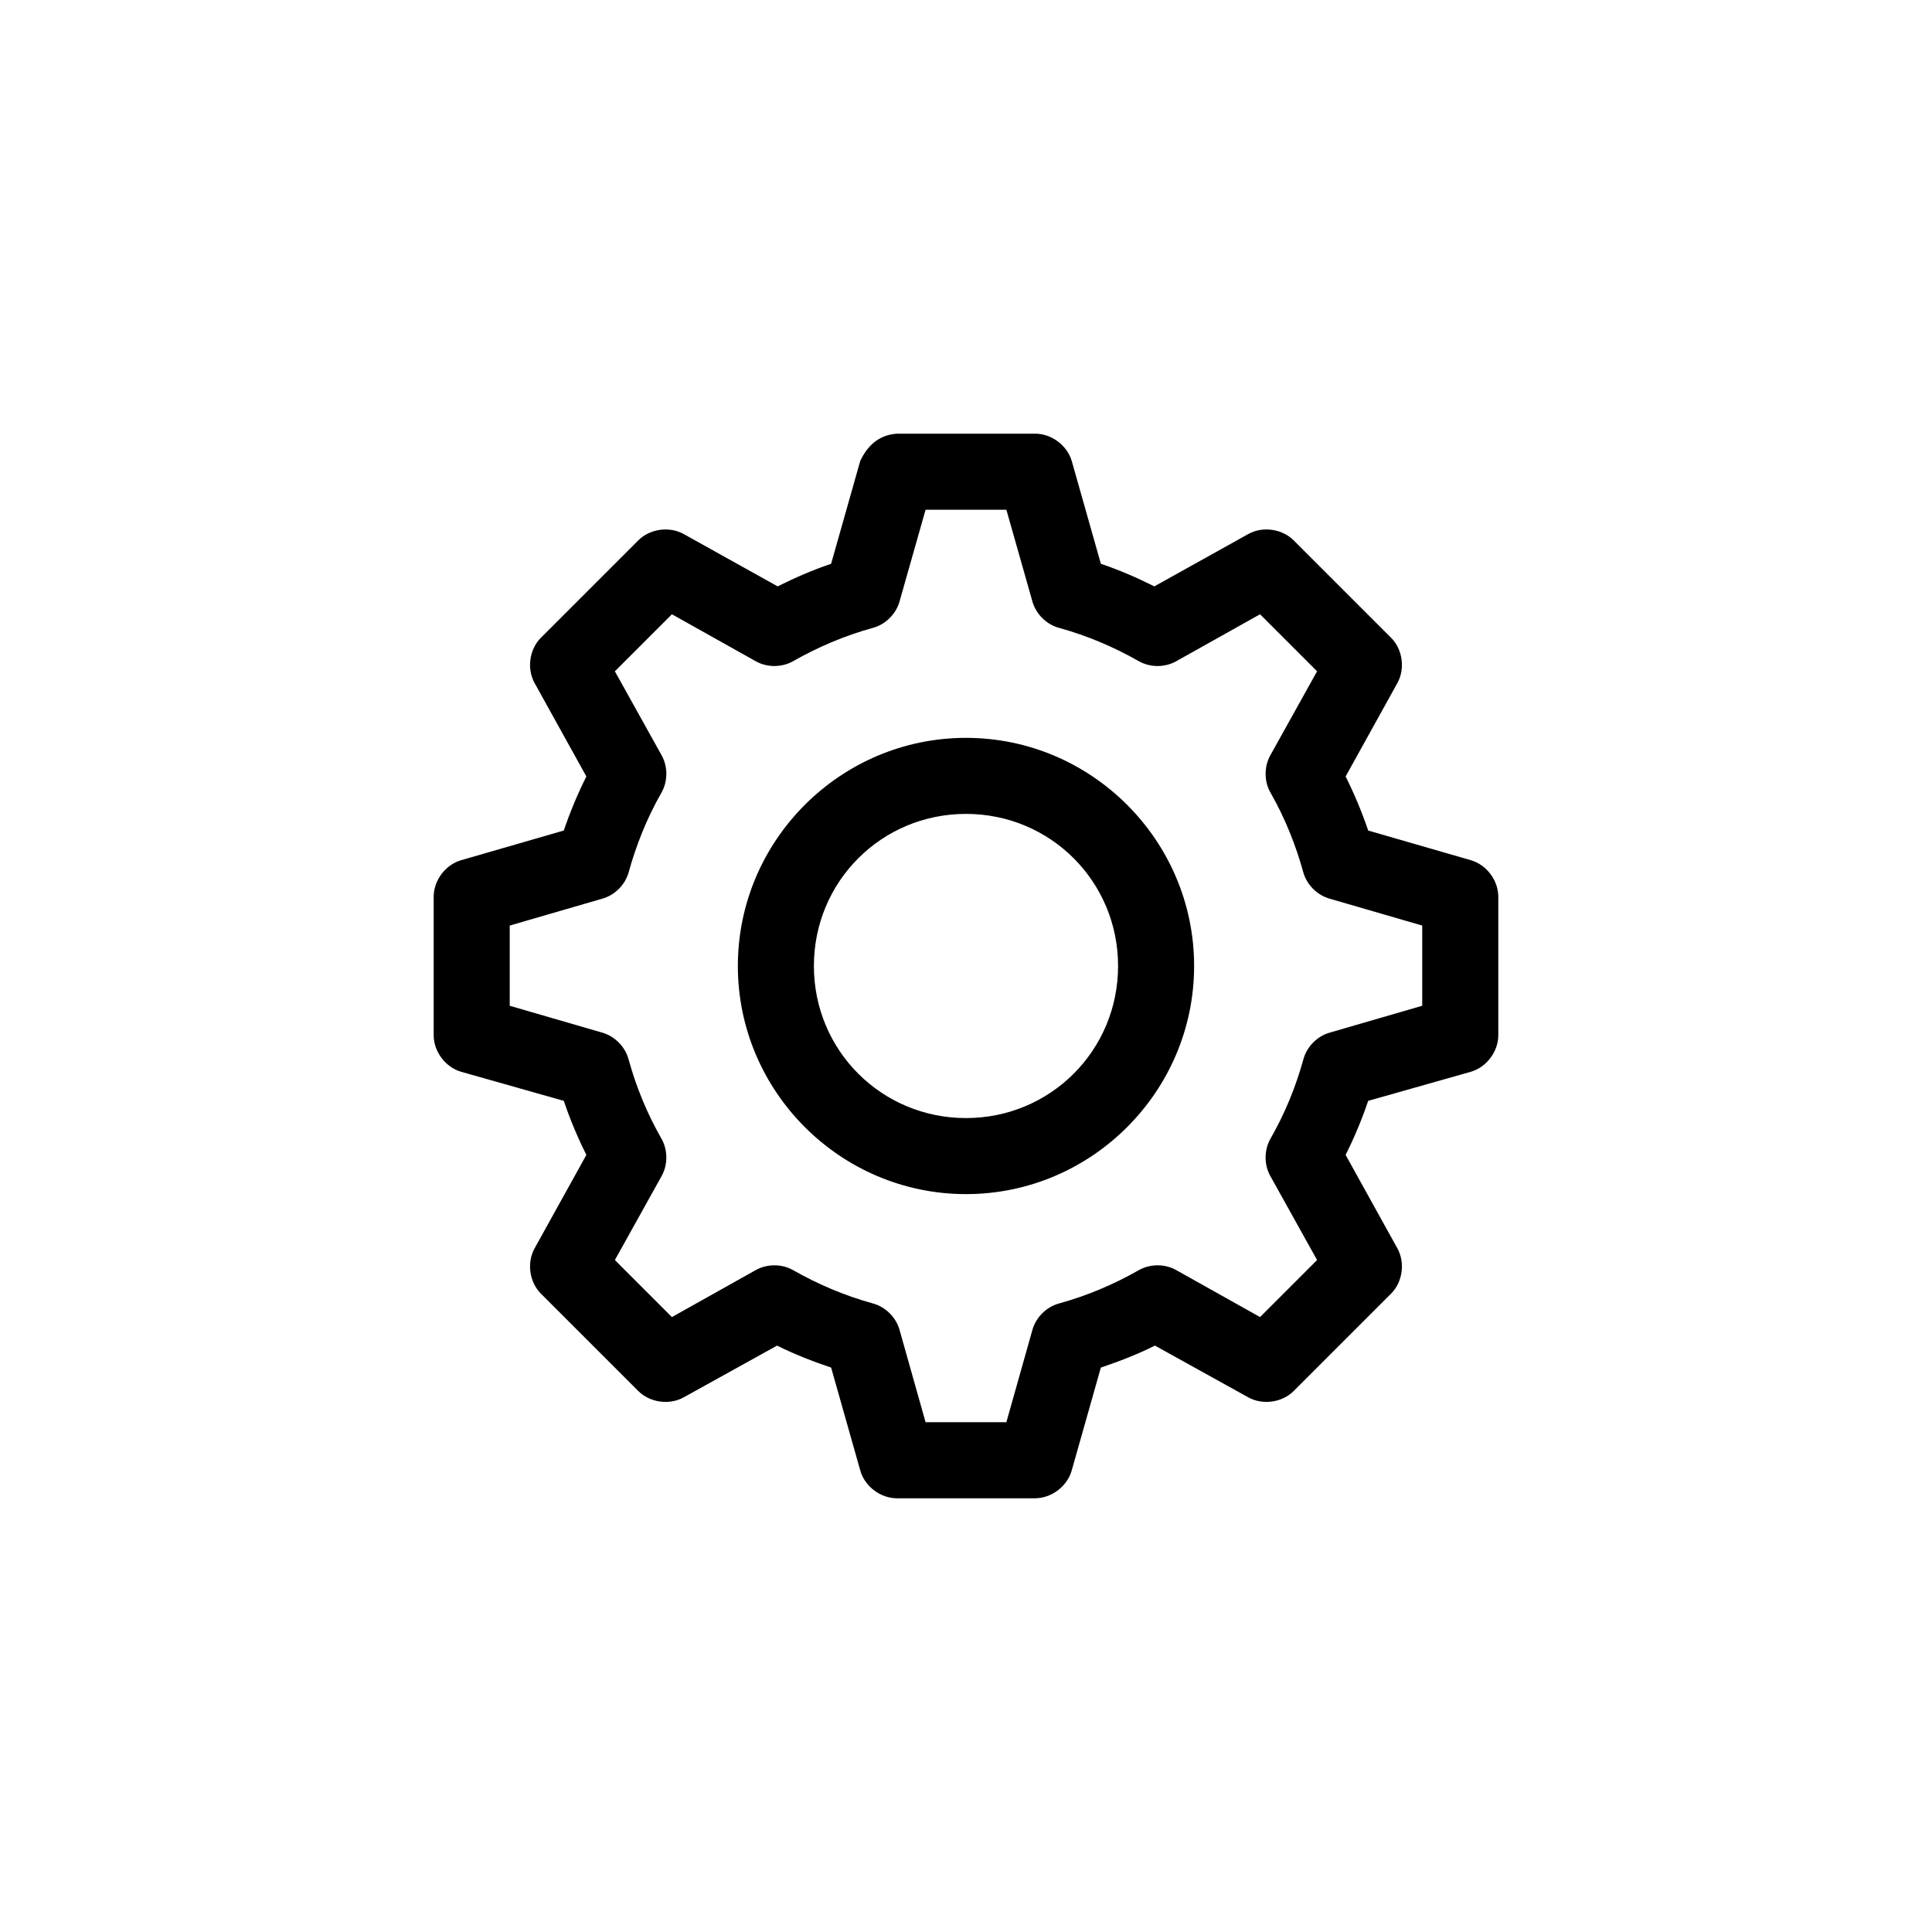
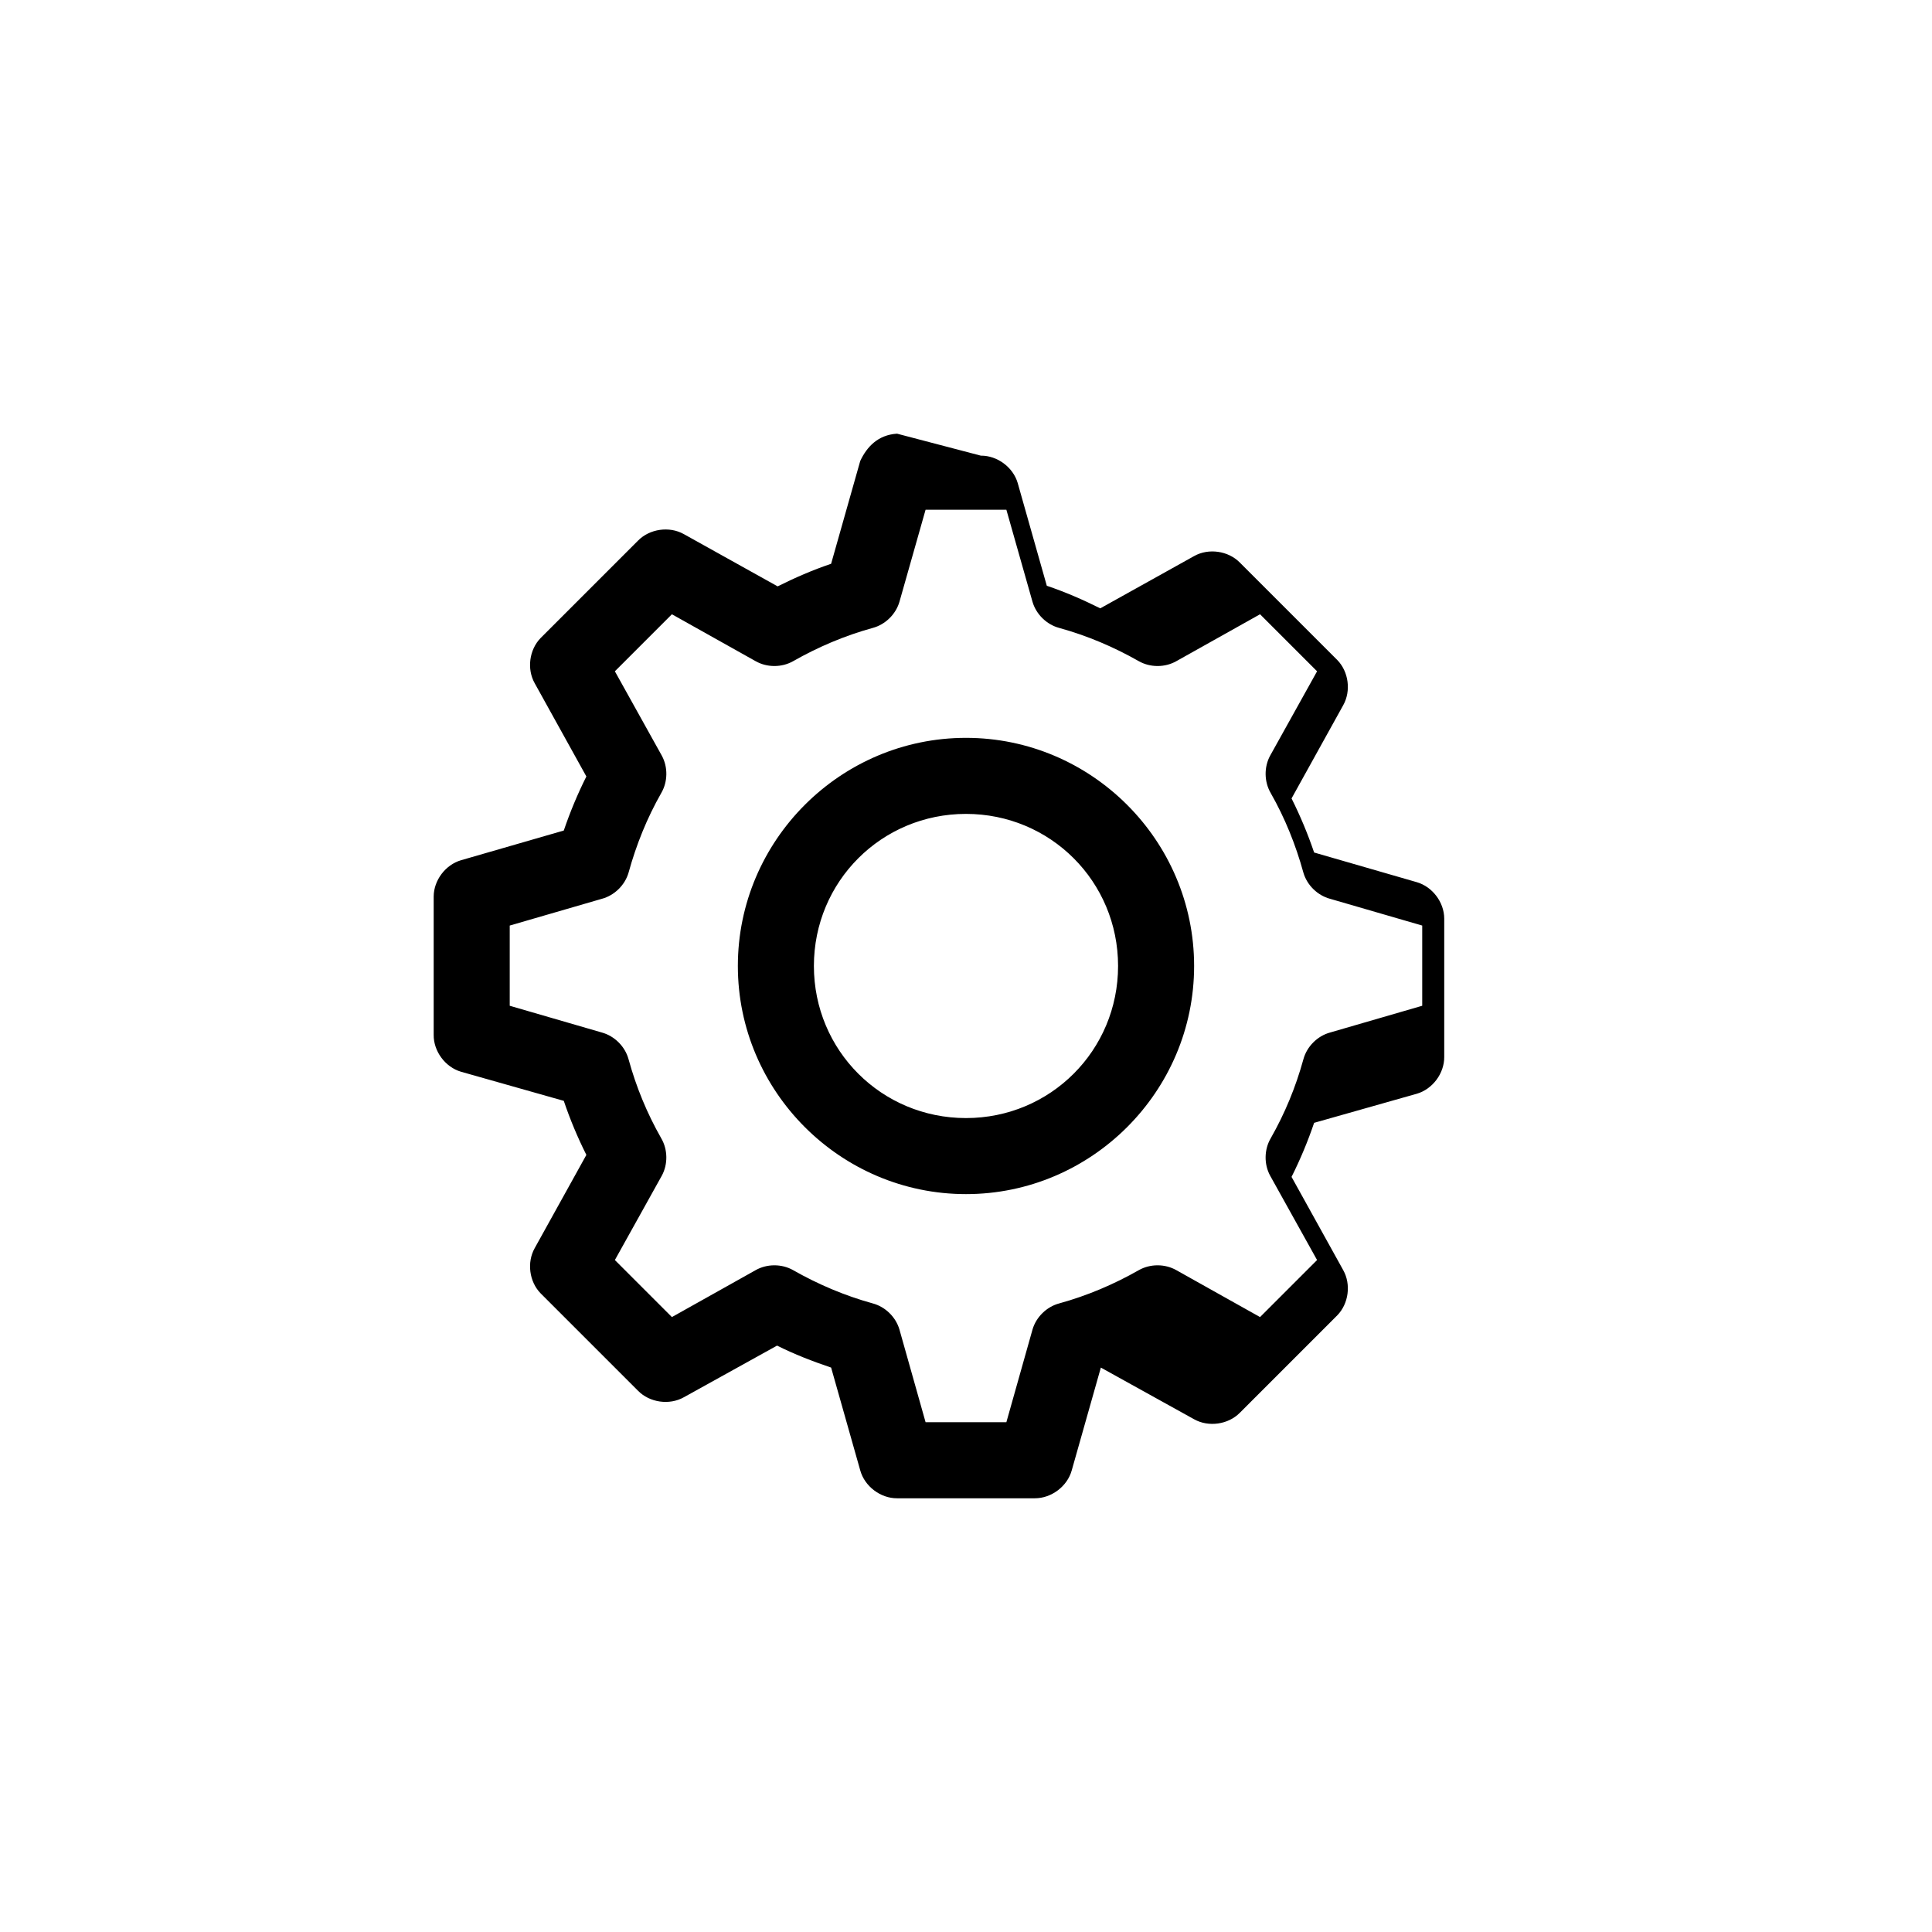
<svg xmlns="http://www.w3.org/2000/svg" fill="#000000" width="800px" height="800px" version="1.1" viewBox="144 144 512 512">
-   <path d="m381.73 258.93c-5.066 0.312-8.023 3.512-9.762 7.242l-7.715 27.238c-4.914 1.66-9.602 3.699-14.168 5.984l-24.875-13.855c-3.828-2.144-9.051-1.398-12.121 1.73l-25.82 25.82c-3.012 3.09-3.684 8.203-1.574 11.965l13.699 24.719c-2.297 4.582-4.309 9.395-5.984 14.328l-27.238 7.871c-4.121 1.207-7.215 5.309-7.242 9.605v36.684c-0.039 4.348 3.07 8.539 7.242 9.762l27.238 7.715c1.676 4.961 3.672 9.719 5.984 14.328l-13.699 24.719c-2.109 3.762-1.438 8.879 1.574 11.965l25.82 25.82c3.074 3.133 8.297 3.879 12.121 1.73l24.719-13.699c4.598 2.305 9.375 4.152 14.328 5.824l7.715 27.238c1.164 4.231 5.371 7.422 9.762 7.398h36.527c4.387 0 8.594-3.168 9.762-7.398l7.715-27.238c4.949-1.676 9.727-3.519 14.328-5.824l24.719 13.699c3.828 2.144 9.051 1.398 12.121-1.73l25.82-25.82c3.012-3.086 3.684-8.203 1.574-11.965l-13.699-24.719c2.309-4.606 4.305-9.367 5.984-14.328l27.238-7.715c4.172-1.223 7.281-5.414 7.242-9.762v-36.684c-0.031-4.297-3.121-8.395-7.242-9.605l-27.238-7.871c-1.672-4.93-3.684-9.746-5.984-14.328l13.699-24.719c2.109-3.762 1.438-8.879-1.574-11.965l-25.82-25.82c-3.074-3.133-8.297-3.879-12.121-1.73l-24.875 13.855c-4.566-2.281-9.258-4.324-14.168-5.984l-7.715-27.238c-1.223-4.172-5.414-7.281-9.762-7.242zm7.559 20.152h21.41l6.926 24.402c0.965 3.316 3.75 6.039 7.086 6.926 7.426 2.047 14.484 5.055 21.098 8.816 3.008 1.703 6.91 1.703 9.918 0l22.199-12.438 15.113 15.113-12.438 22.355c-1.652 3.035-1.59 6.938 0.156 9.918 3.762 6.609 6.613 13.668 8.66 21.098 0.965 3.316 3.75 6.039 7.086 6.926l24.402 7.086v21.254l-24.402 7.086c-3.375 0.914-6.168 3.711-7.086 7.086-2.047 7.426-4.898 14.328-8.66 20.941-1.75 2.981-1.812 6.883-0.156 9.918l12.438 22.355-15.113 15.113-22.199-12.438c-3.008-1.703-6.91-1.703-9.918 0-6.613 3.762-13.668 6.769-21.098 8.816-3.336 0.887-6.121 3.609-7.086 6.926l-6.926 24.562h-21.41l-6.926-24.562c-0.965-3.316-3.75-6.039-7.086-6.926-7.426-2.047-14.484-5.055-21.098-8.816-3.008-1.703-6.91-1.703-9.918 0l-22.199 12.438-15.113-15.113 12.438-22.355c1.652-3.035 1.59-6.938-0.156-9.918-3.762-6.613-6.613-13.512-8.66-20.941-0.914-3.371-3.711-6.168-7.086-7.086l-24.402-7.086v-21.254l24.402-7.086c3.336-0.887 6.121-3.609 7.086-6.926 2.047-7.426 4.898-14.484 8.66-21.098 1.75-2.981 1.812-6.883 0.156-9.918l-12.438-22.355 15.113-15.113 22.199 12.438c3.008 1.703 6.91 1.703 9.918 0 6.613-3.762 13.668-6.769 21.098-8.816 3.336-0.887 6.121-3.613 7.086-6.926zm10.707 60.457c-33.27 0-60.457 27.188-60.457 60.457s27.188 60.457 60.457 60.457 60.457-27.188 60.457-60.457-27.188-60.457-60.457-60.457zm0 20.152c22.379 0 40.305 17.926 40.305 40.305s-17.926 40.305-40.305 40.305-40.305-17.926-40.305-40.305 17.926-40.305 40.305-40.305z" />
+   <path d="m381.73 258.93c-5.066 0.312-8.023 3.512-9.762 7.242l-7.715 27.238c-4.914 1.66-9.602 3.699-14.168 5.984l-24.875-13.855c-3.828-2.144-9.051-1.398-12.121 1.73l-25.82 25.82c-3.012 3.09-3.684 8.203-1.574 11.965l13.699 24.719c-2.297 4.582-4.309 9.395-5.984 14.328l-27.238 7.871c-4.121 1.207-7.215 5.309-7.242 9.605v36.684c-0.039 4.348 3.07 8.539 7.242 9.762l27.238 7.715c1.676 4.961 3.672 9.719 5.984 14.328l-13.699 24.719c-2.109 3.762-1.438 8.879 1.574 11.965l25.82 25.82c3.074 3.133 8.297 3.879 12.121 1.73l24.719-13.699c4.598 2.305 9.375 4.152 14.328 5.824l7.715 27.238c1.164 4.231 5.371 7.422 9.762 7.398h36.527c4.387 0 8.594-3.168 9.762-7.398l7.715-27.238l24.719 13.699c3.828 2.144 9.051 1.398 12.121-1.73l25.82-25.82c3.012-3.086 3.684-8.203 1.574-11.965l-13.699-24.719c2.309-4.606 4.305-9.367 5.984-14.328l27.238-7.715c4.172-1.223 7.281-5.414 7.242-9.762v-36.684c-0.031-4.297-3.121-8.395-7.242-9.605l-27.238-7.871c-1.672-4.93-3.684-9.746-5.984-14.328l13.699-24.719c2.109-3.762 1.438-8.879-1.574-11.965l-25.82-25.82c-3.074-3.133-8.297-3.879-12.121-1.73l-24.875 13.855c-4.566-2.281-9.258-4.324-14.168-5.984l-7.715-27.238c-1.223-4.172-5.414-7.281-9.762-7.242zm7.559 20.152h21.41l6.926 24.402c0.965 3.316 3.75 6.039 7.086 6.926 7.426 2.047 14.484 5.055 21.098 8.816 3.008 1.703 6.91 1.703 9.918 0l22.199-12.438 15.113 15.113-12.438 22.355c-1.652 3.035-1.59 6.938 0.156 9.918 3.762 6.609 6.613 13.668 8.66 21.098 0.965 3.316 3.75 6.039 7.086 6.926l24.402 7.086v21.254l-24.402 7.086c-3.375 0.914-6.168 3.711-7.086 7.086-2.047 7.426-4.898 14.328-8.66 20.941-1.75 2.981-1.812 6.883-0.156 9.918l12.438 22.355-15.113 15.113-22.199-12.438c-3.008-1.703-6.91-1.703-9.918 0-6.613 3.762-13.668 6.769-21.098 8.816-3.336 0.887-6.121 3.609-7.086 6.926l-6.926 24.562h-21.41l-6.926-24.562c-0.965-3.316-3.75-6.039-7.086-6.926-7.426-2.047-14.484-5.055-21.098-8.816-3.008-1.703-6.91-1.703-9.918 0l-22.199 12.438-15.113-15.113 12.438-22.355c1.652-3.035 1.59-6.938-0.156-9.918-3.762-6.613-6.613-13.512-8.66-20.941-0.914-3.371-3.711-6.168-7.086-7.086l-24.402-7.086v-21.254l24.402-7.086c3.336-0.887 6.121-3.609 7.086-6.926 2.047-7.426 4.898-14.484 8.66-21.098 1.75-2.981 1.812-6.883 0.156-9.918l-12.438-22.355 15.113-15.113 22.199 12.438c3.008 1.703 6.91 1.703 9.918 0 6.613-3.762 13.668-6.769 21.098-8.816 3.336-0.887 6.121-3.613 7.086-6.926zm10.707 60.457c-33.27 0-60.457 27.188-60.457 60.457s27.188 60.457 60.457 60.457 60.457-27.188 60.457-60.457-27.188-60.457-60.457-60.457zm0 20.152c22.379 0 40.305 17.926 40.305 40.305s-17.926 40.305-40.305 40.305-40.305-17.926-40.305-40.305 17.926-40.305 40.305-40.305z" />
</svg>